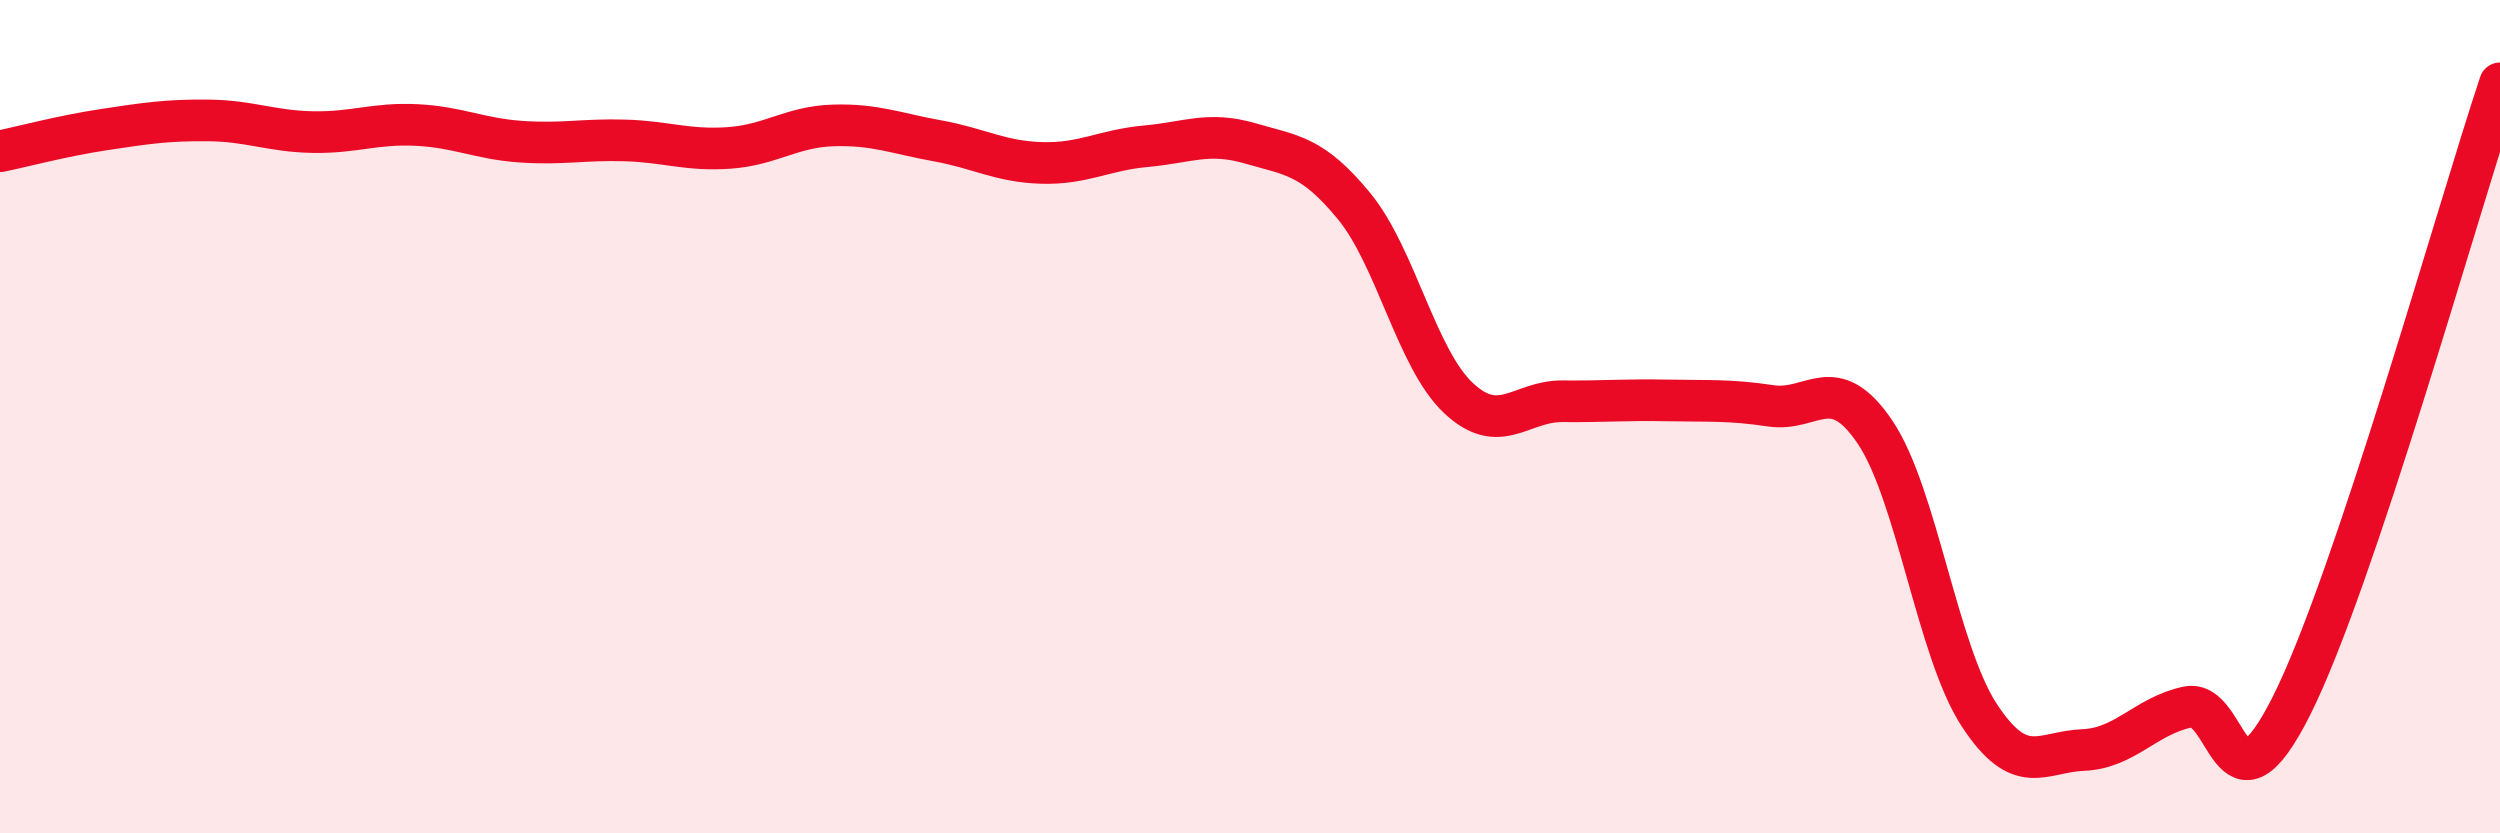
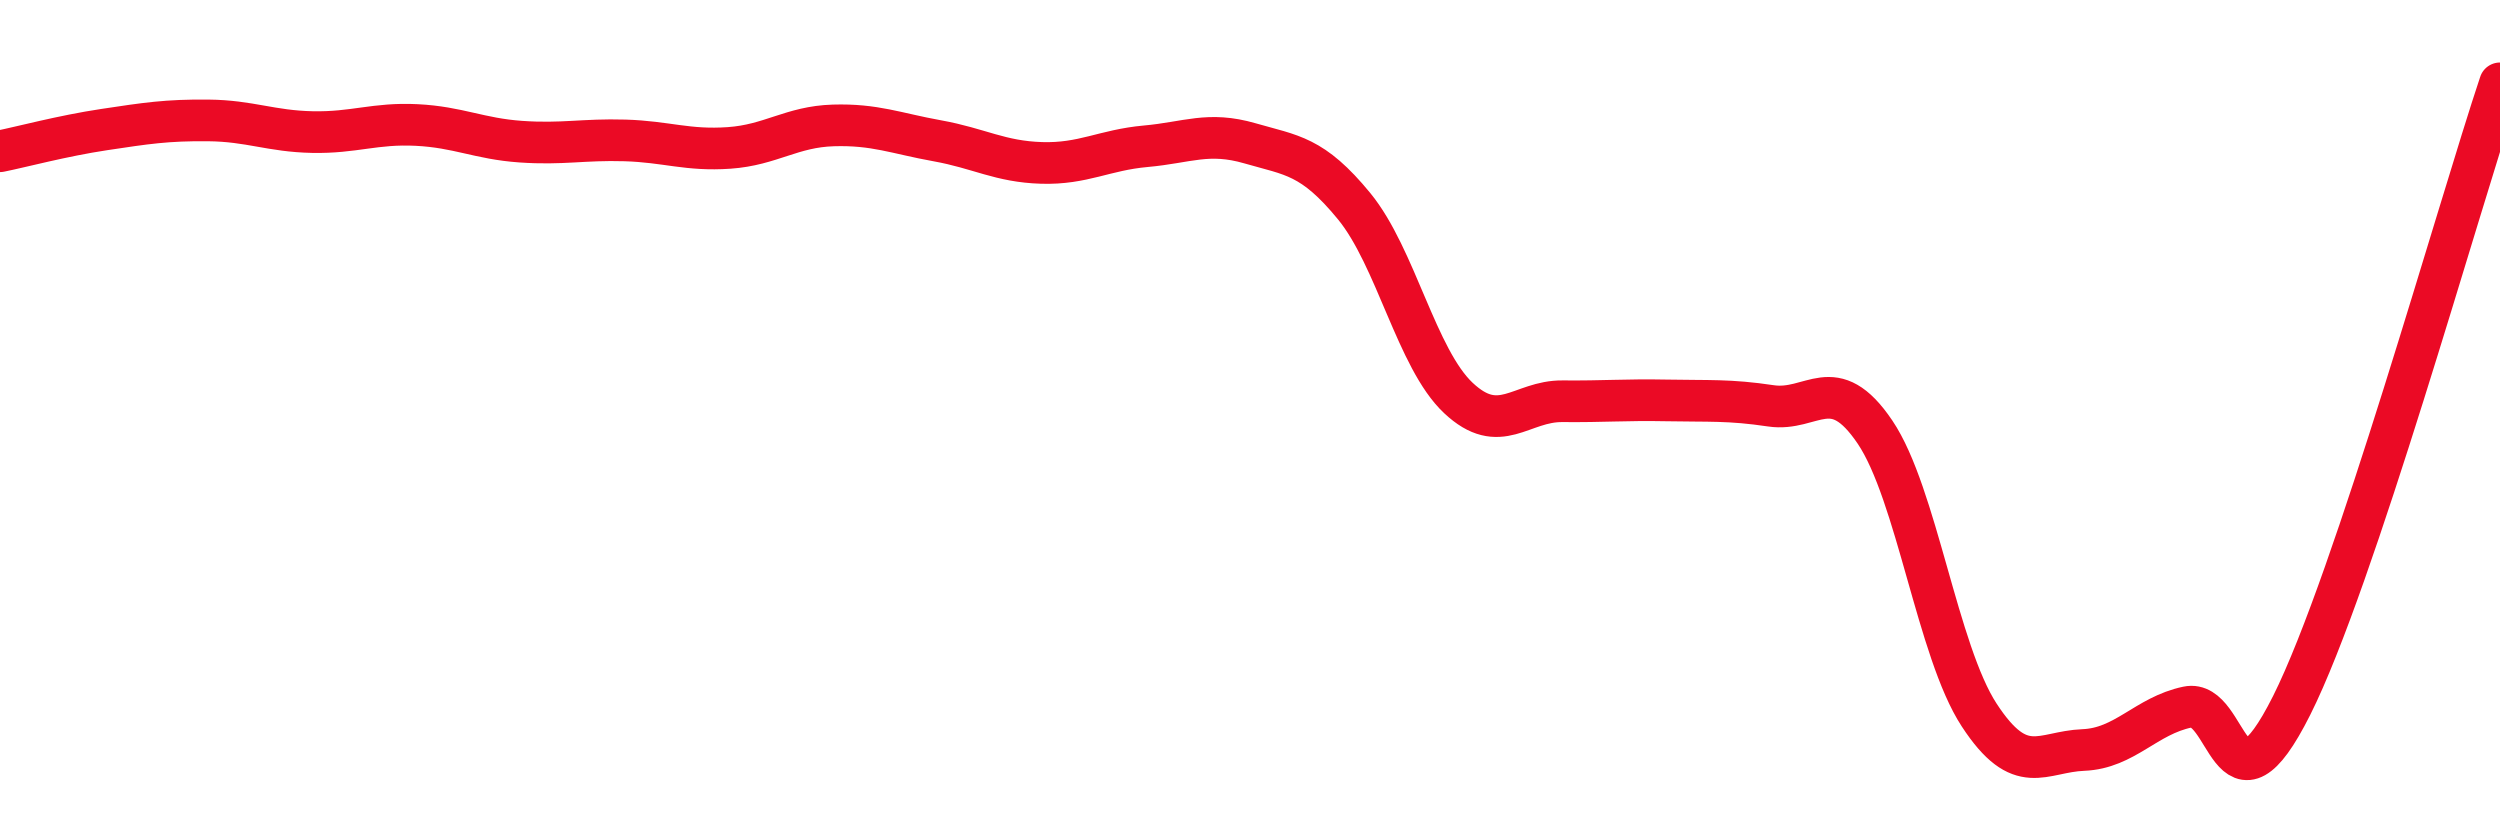
<svg xmlns="http://www.w3.org/2000/svg" width="60" height="20" viewBox="0 0 60 20">
-   <path d="M 0,3.63 C 0.5,3.53 1.5,3.26 2.5,3.11 C 3.5,2.96 4,2.88 5,2.89 C 6,2.9 6.5,3.15 7.5,3.17 C 8.5,3.19 9,2.95 10,3 C 11,3.05 11.5,3.33 12.5,3.4 C 13.5,3.47 14,3.34 15,3.37 C 16,3.4 16.5,3.62 17.5,3.55 C 18.5,3.48 19,3.04 20,3.01 C 21,2.98 21.5,3.2 22.5,3.38 C 23.5,3.56 24,3.88 25,3.91 C 26,3.94 26.5,3.6 27.5,3.51 C 28.5,3.42 29,3.15 30,3.44 C 31,3.73 31.5,3.73 32.5,4.95 C 33.5,6.17 34,8.61 35,9.55 C 36,10.49 36.5,9.62 37.5,9.63 C 38.5,9.64 39,9.59 40,9.61 C 41,9.63 41.5,9.59 42.5,9.74 C 43.5,9.89 44,8.89 45,10.37 C 46,11.85 46.5,15.63 47.5,17.16 C 48.5,18.69 49,18.04 50,18 C 51,17.96 51.5,17.18 52.5,16.97 C 53.5,16.76 53.5,19.92 55,16.93 C 56.5,13.94 59,4.99 60,2L60 20L0 20Z" fill="#EB0A25" opacity="0.1" stroke-linecap="round" stroke-linejoin="round" />
  <path d="M 0,3.63 C 0.5,3.53 1.5,3.26 2.5,3.11 C 3.5,2.96 4,2.88 5,2.89 C 6,2.9 6.5,3.15 7.5,3.17 C 8.5,3.19 9,2.95 10,3 C 11,3.05 11.5,3.33 12.5,3.4 C 13.5,3.47 14,3.34 15,3.37 C 16,3.4 16.5,3.62 17.5,3.55 C 18.5,3.48 19,3.04 20,3.01 C 21,2.98 21.5,3.2 22.5,3.38 C 23.5,3.56 24,3.88 25,3.91 C 26,3.94 26.5,3.6 27.5,3.51 C 28.5,3.42 29,3.15 30,3.44 C 31,3.73 31.5,3.73 32.5,4.95 C 33.5,6.17 34,8.61 35,9.55 C 36,10.49 36.5,9.62 37.5,9.63 C 38.5,9.64 39,9.59 40,9.61 C 41,9.63 41.5,9.59 42.5,9.74 C 43.5,9.89 44,8.89 45,10.37 C 46,11.85 46.5,15.63 47.5,17.16 C 48.5,18.69 49,18.04 50,18 C 51,17.96 51.5,17.18 52.5,16.97 C 53.5,16.76 53.5,19.92 55,16.93 C 56.5,13.94 59,4.99 60,2" stroke="#EB0A25" stroke-width="1" fill="none" stroke-linecap="round" stroke-linejoin="round" />
</svg>